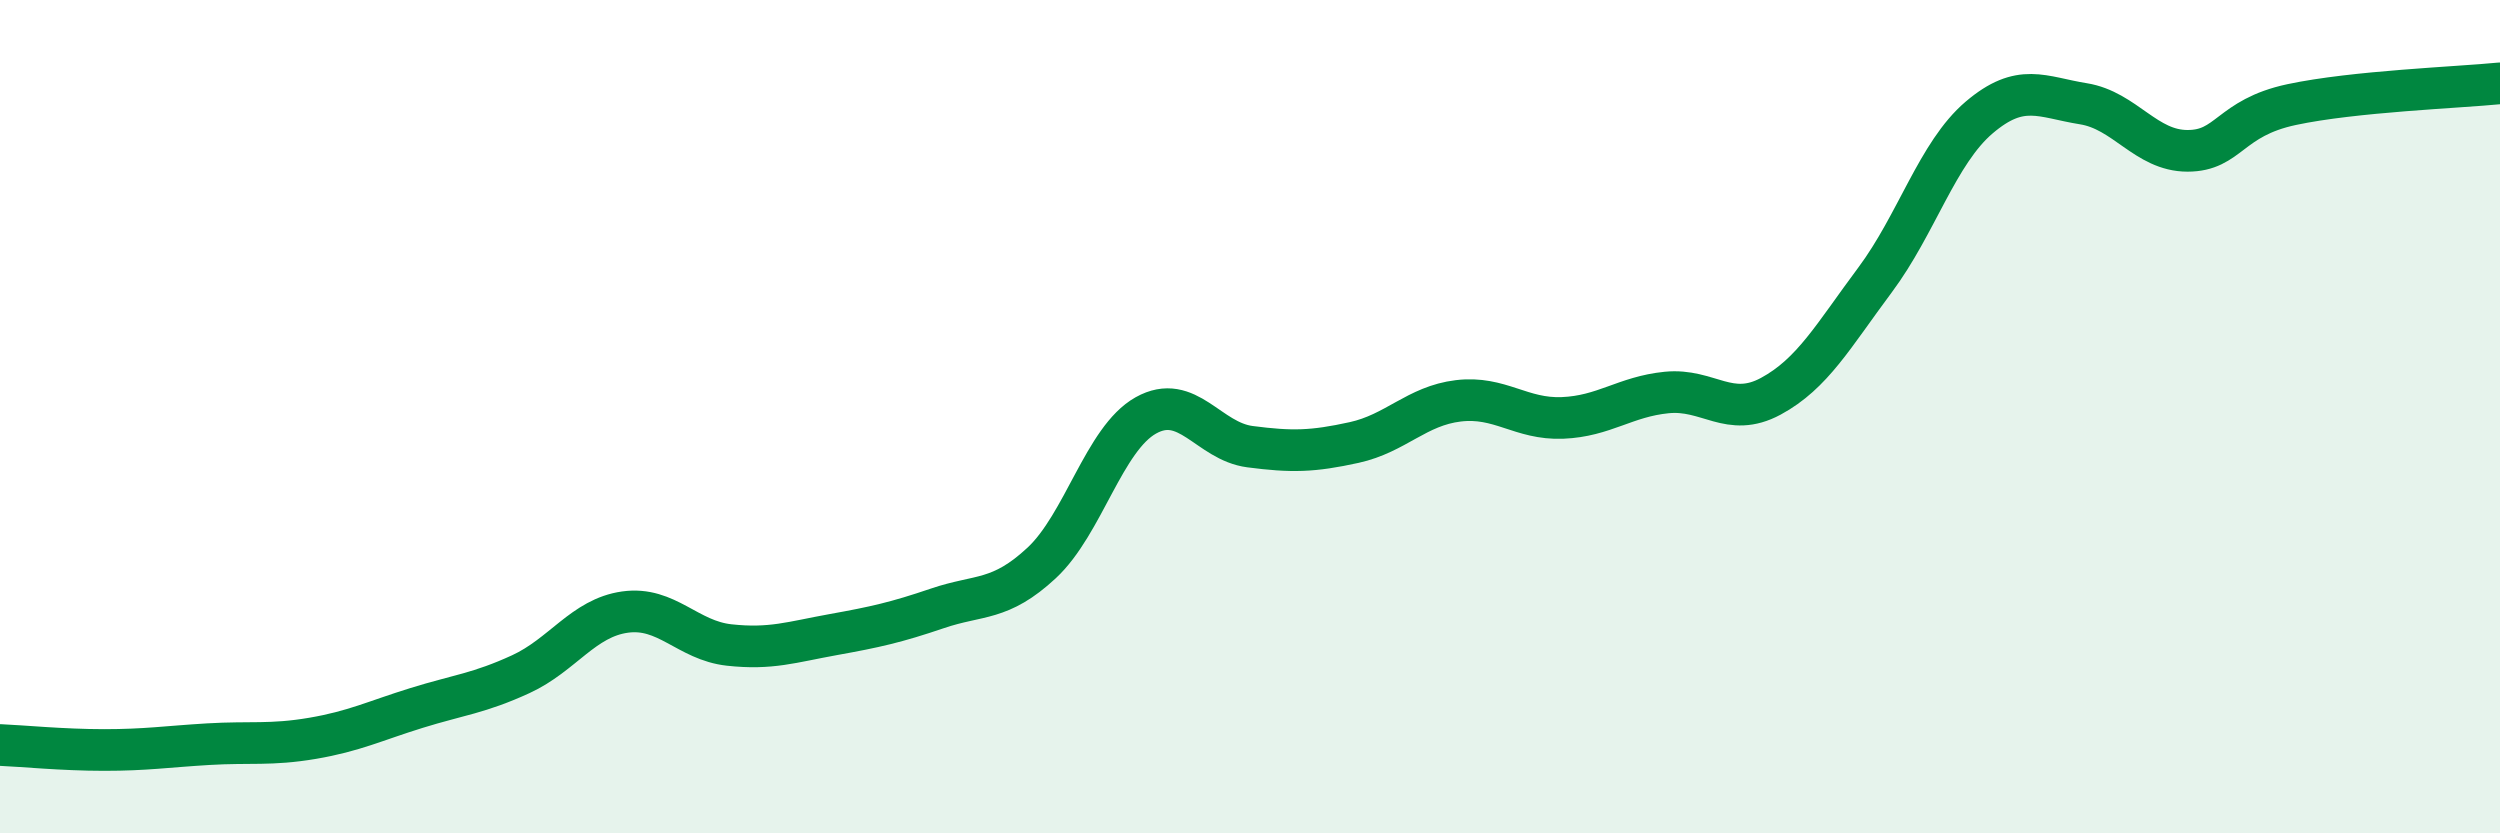
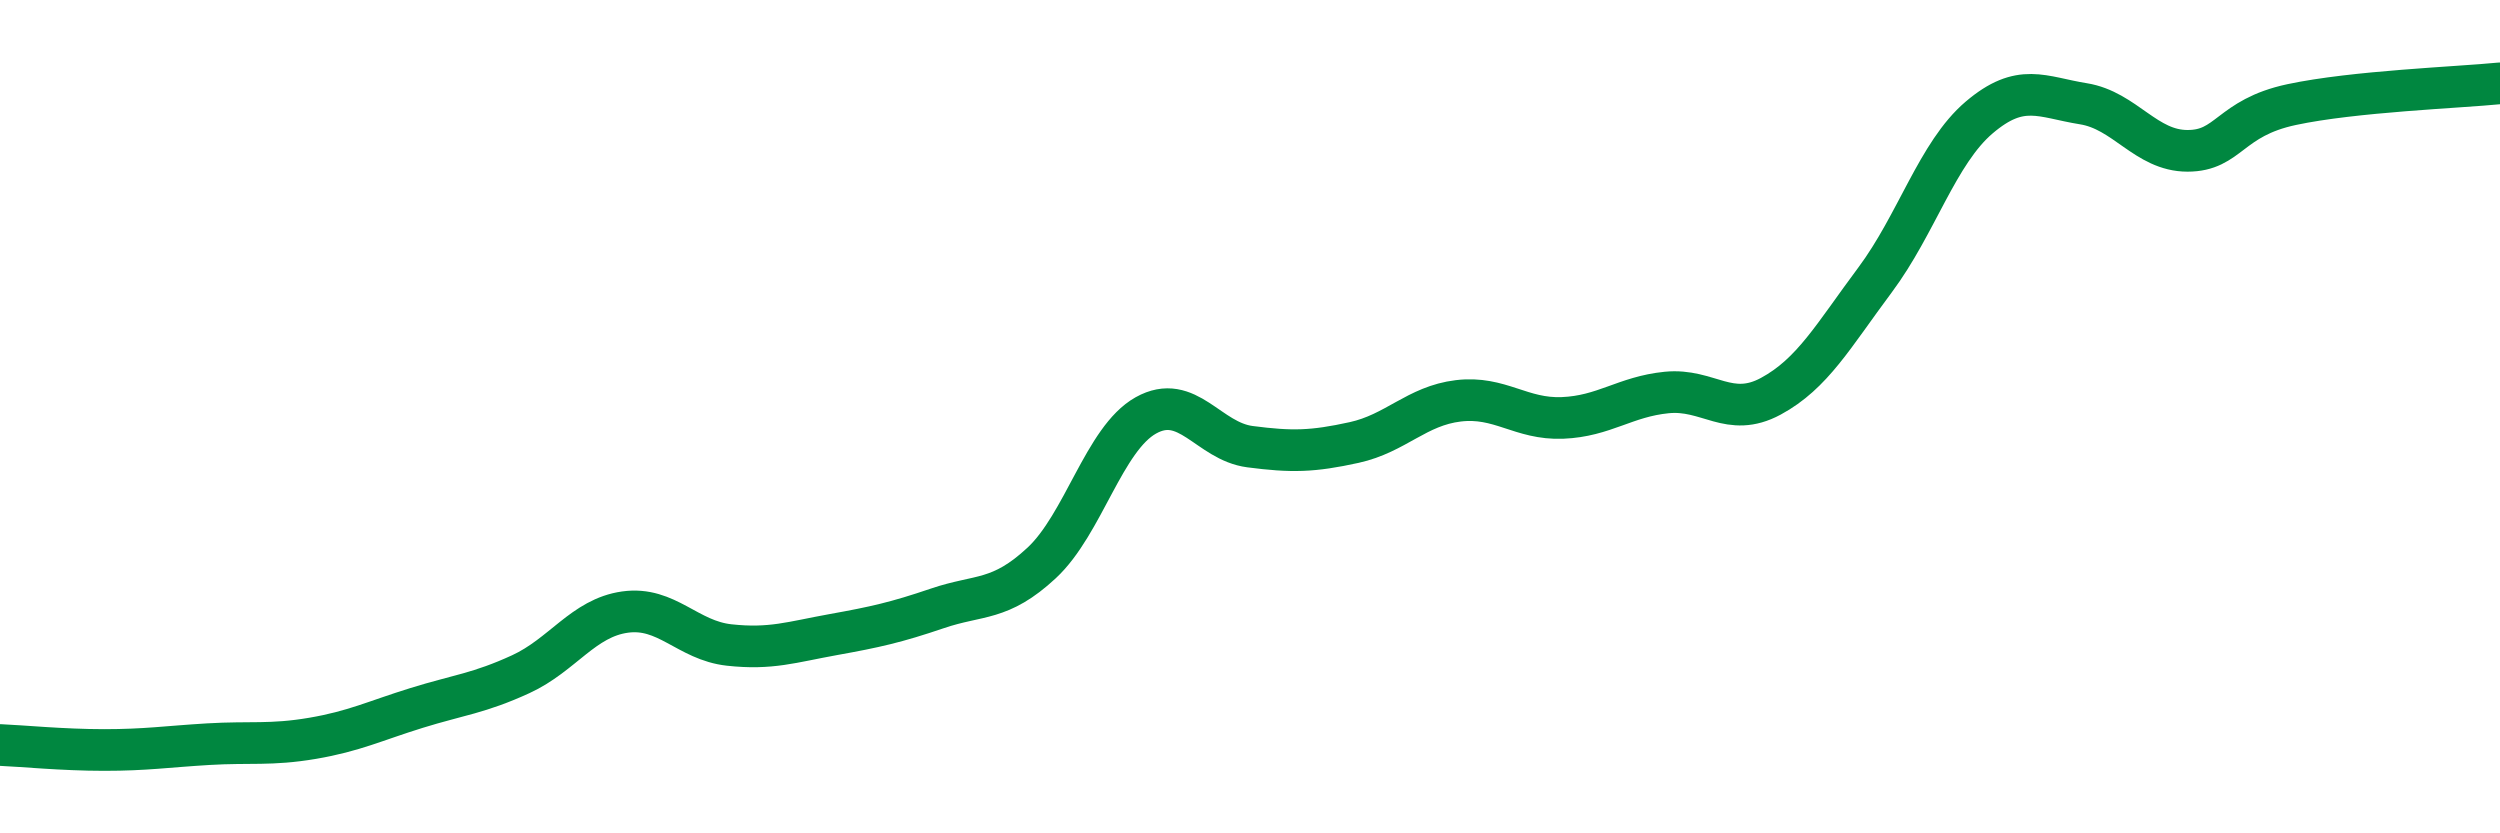
<svg xmlns="http://www.w3.org/2000/svg" width="60" height="20" viewBox="0 0 60 20">
-   <path d="M 0,17.88 C 0.5,17.9 1.5,18 2.5,18 C 3.5,18 4,17.92 5,17.86 C 6,17.8 6.5,17.89 7.5,17.72 C 8.5,17.55 9,17.3 10,16.99 C 11,16.68 11.5,16.64 12.5,16.18 C 13.5,15.72 14,14.83 15,14.69 C 16,14.55 16.5,15.37 17.5,15.48 C 18.5,15.59 19,15.41 20,15.23 C 21,15.05 21.5,14.94 22.5,14.6 C 23.5,14.26 24,14.44 25,13.51 C 26,12.58 26.5,10.53 27.5,9.97 C 28.5,9.41 29,10.59 30,10.72 C 31,10.85 31.5,10.84 32.5,10.62 C 33.5,10.4 34,9.74 35,9.62 C 36,9.5 36.5,10.07 37.5,10.03 C 38.5,9.99 39,9.52 40,9.42 C 41,9.32 41.5,10.05 42.5,9.51 C 43.5,8.97 44,8.06 45,6.72 C 46,5.38 46.5,3.67 47.5,2.82 C 48.5,1.97 49,2.33 50,2.49 C 51,2.65 51.5,3.62 52.5,3.62 C 53.5,3.62 53.5,2.83 55,2.51 C 56.5,2.19 59,2.1 60,2L60 20L0 20Z" fill="#008740" opacity="0.1" stroke-linecap="round" stroke-linejoin="round" />
  <path d="M 0,17.88 C 0.5,17.9 1.5,18 2.5,18 C 3.5,18 4,17.92 5,17.86 C 6,17.8 6.5,17.89 7.5,17.72 C 8.5,17.55 9,17.3 10,16.99 C 11,16.68 11.5,16.64 12.5,16.18 C 13.5,15.72 14,14.83 15,14.69 C 16,14.55 16.5,15.37 17.5,15.48 C 18.5,15.59 19,15.41 20,15.23 C 21,15.05 21.5,14.94 22.5,14.6 C 23.5,14.26 24,14.44 25,13.51 C 26,12.58 26.5,10.53 27.5,9.97 C 28.5,9.41 29,10.59 30,10.72 C 31,10.85 31.5,10.84 32.5,10.62 C 33.5,10.4 34,9.74 35,9.62 C 36,9.5 36.5,10.07 37.5,10.03 C 38.5,9.99 39,9.52 40,9.42 C 41,9.32 41.5,10.05 42.5,9.51 C 43.5,8.97 44,8.06 45,6.72 C 46,5.38 46.5,3.67 47.5,2.82 C 48.5,1.97 49,2.33 50,2.49 C 51,2.65 51.5,3.62 52.5,3.62 C 53.5,3.62 53.5,2.83 55,2.51 C 56.5,2.19 59,2.1 60,2" stroke="#008740" stroke-width="1" fill="none" stroke-linecap="round" stroke-linejoin="round" />
</svg>